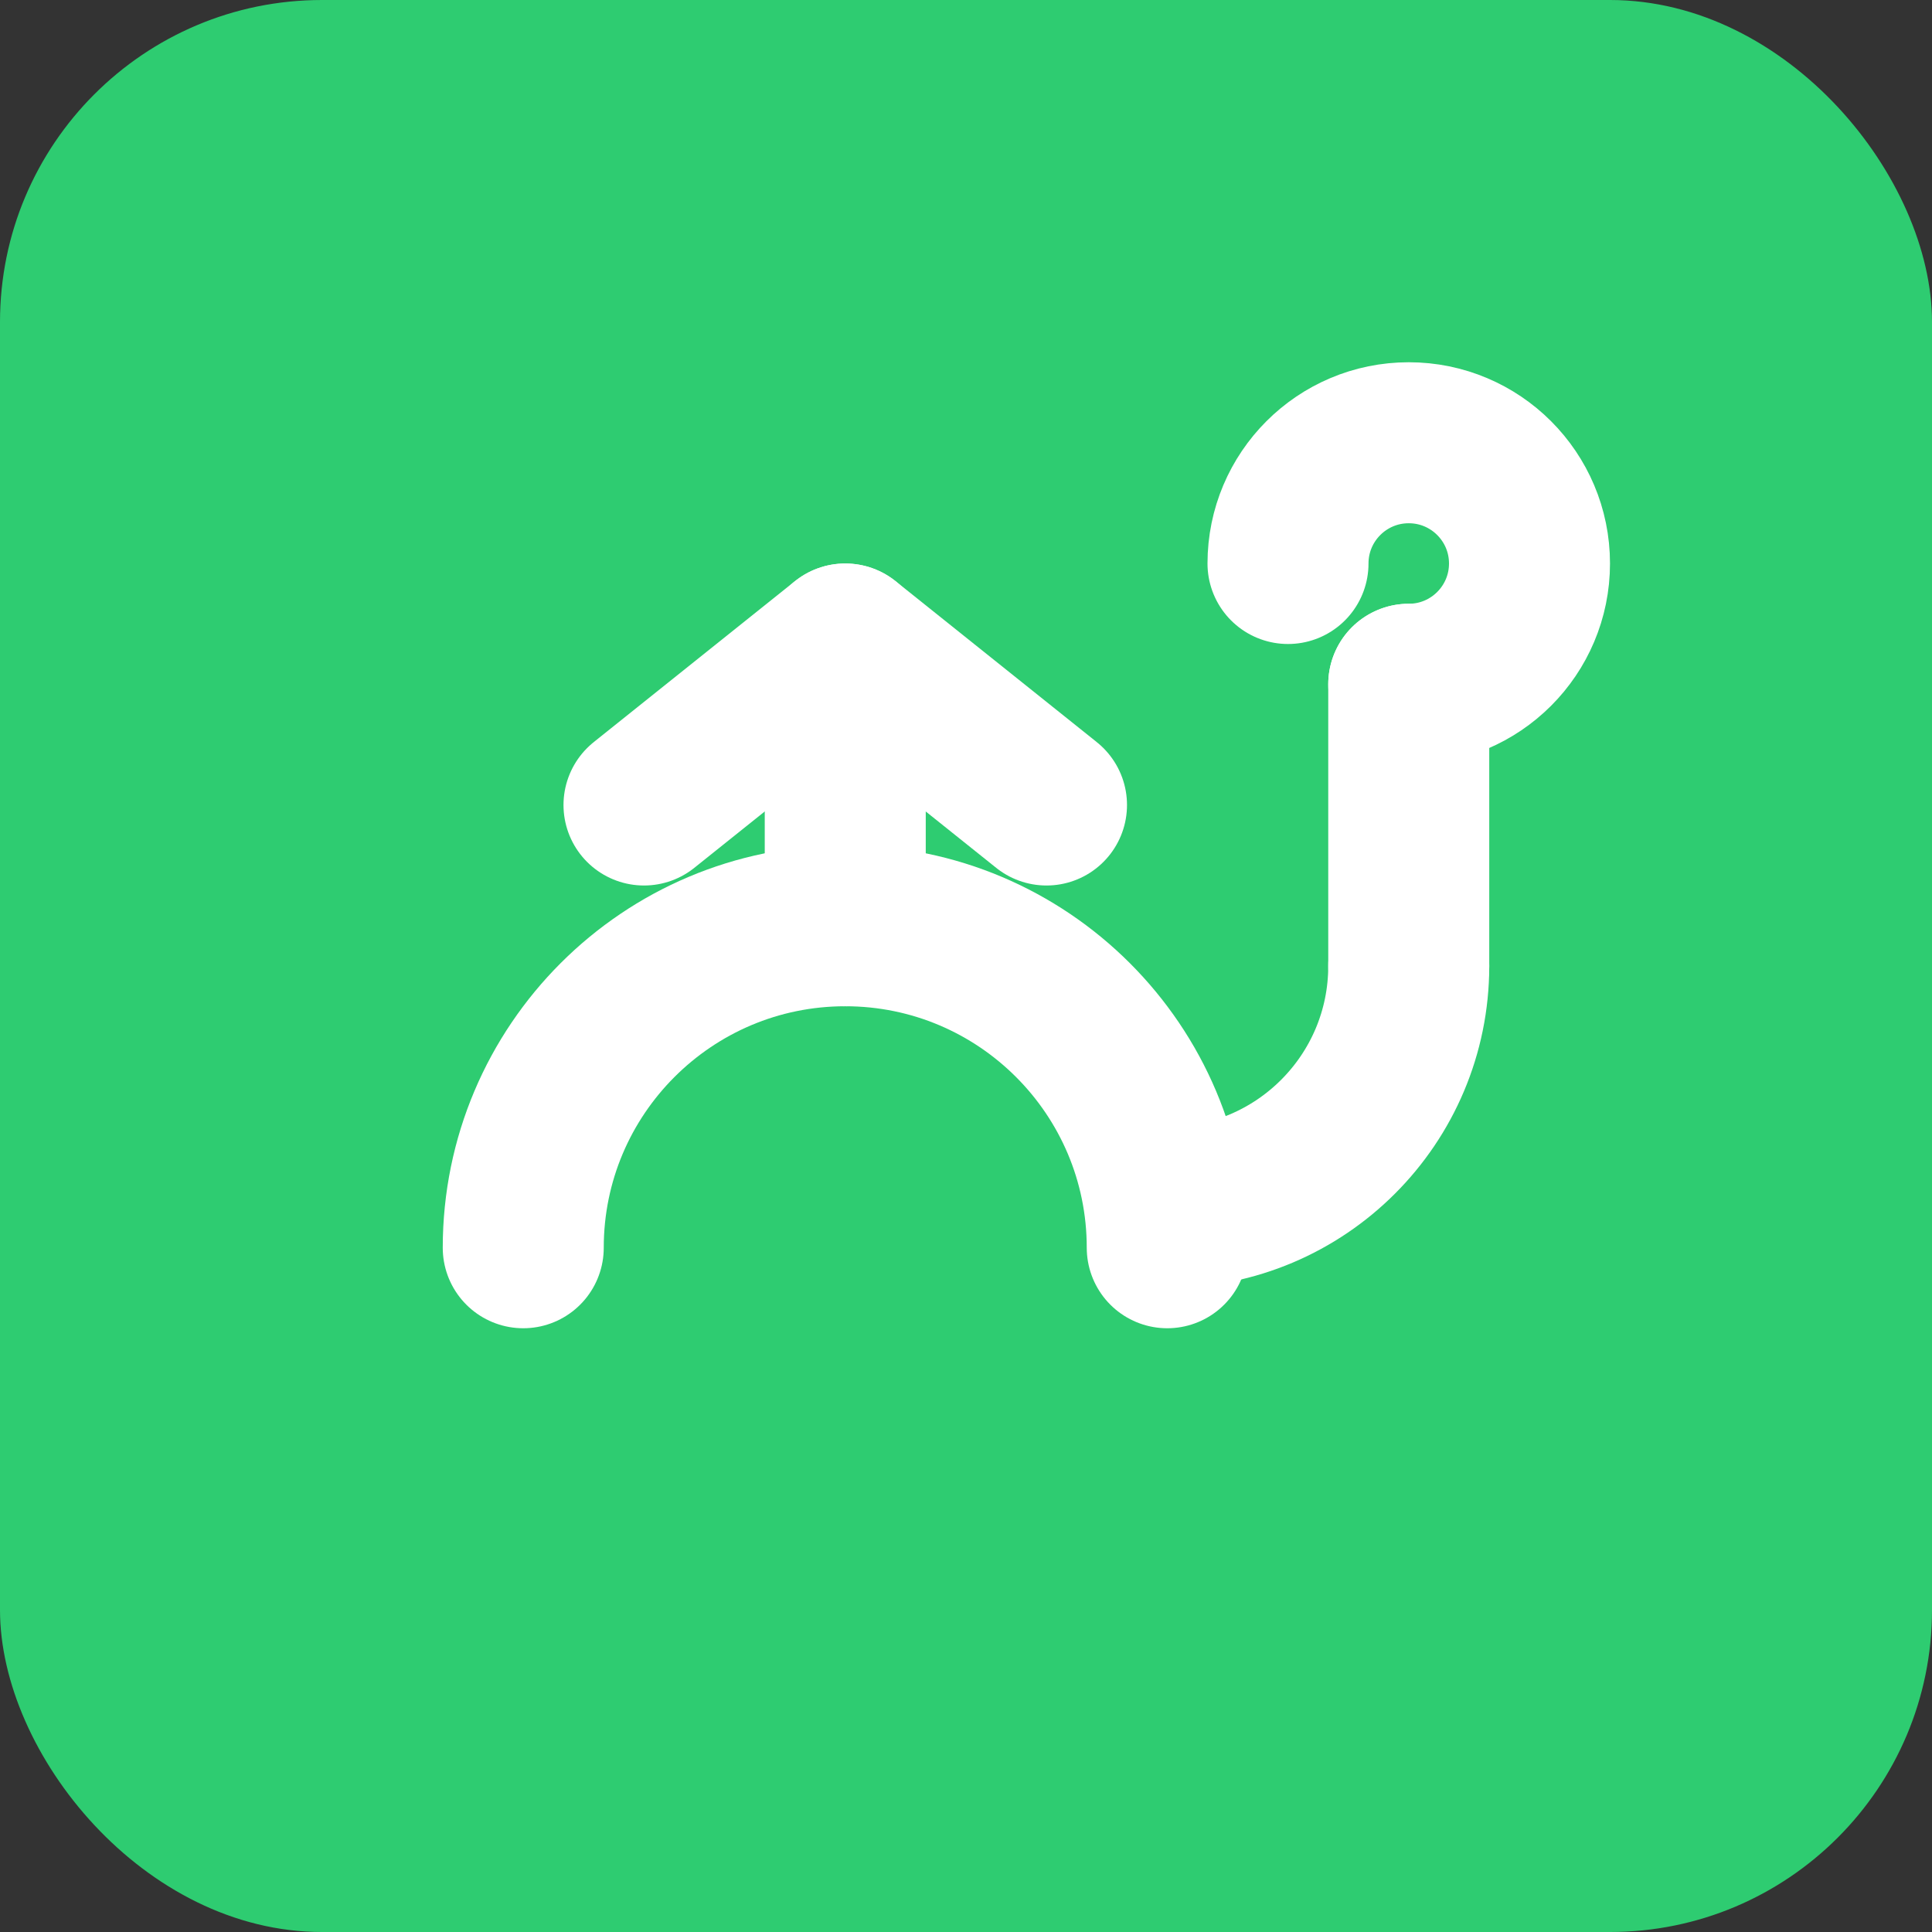
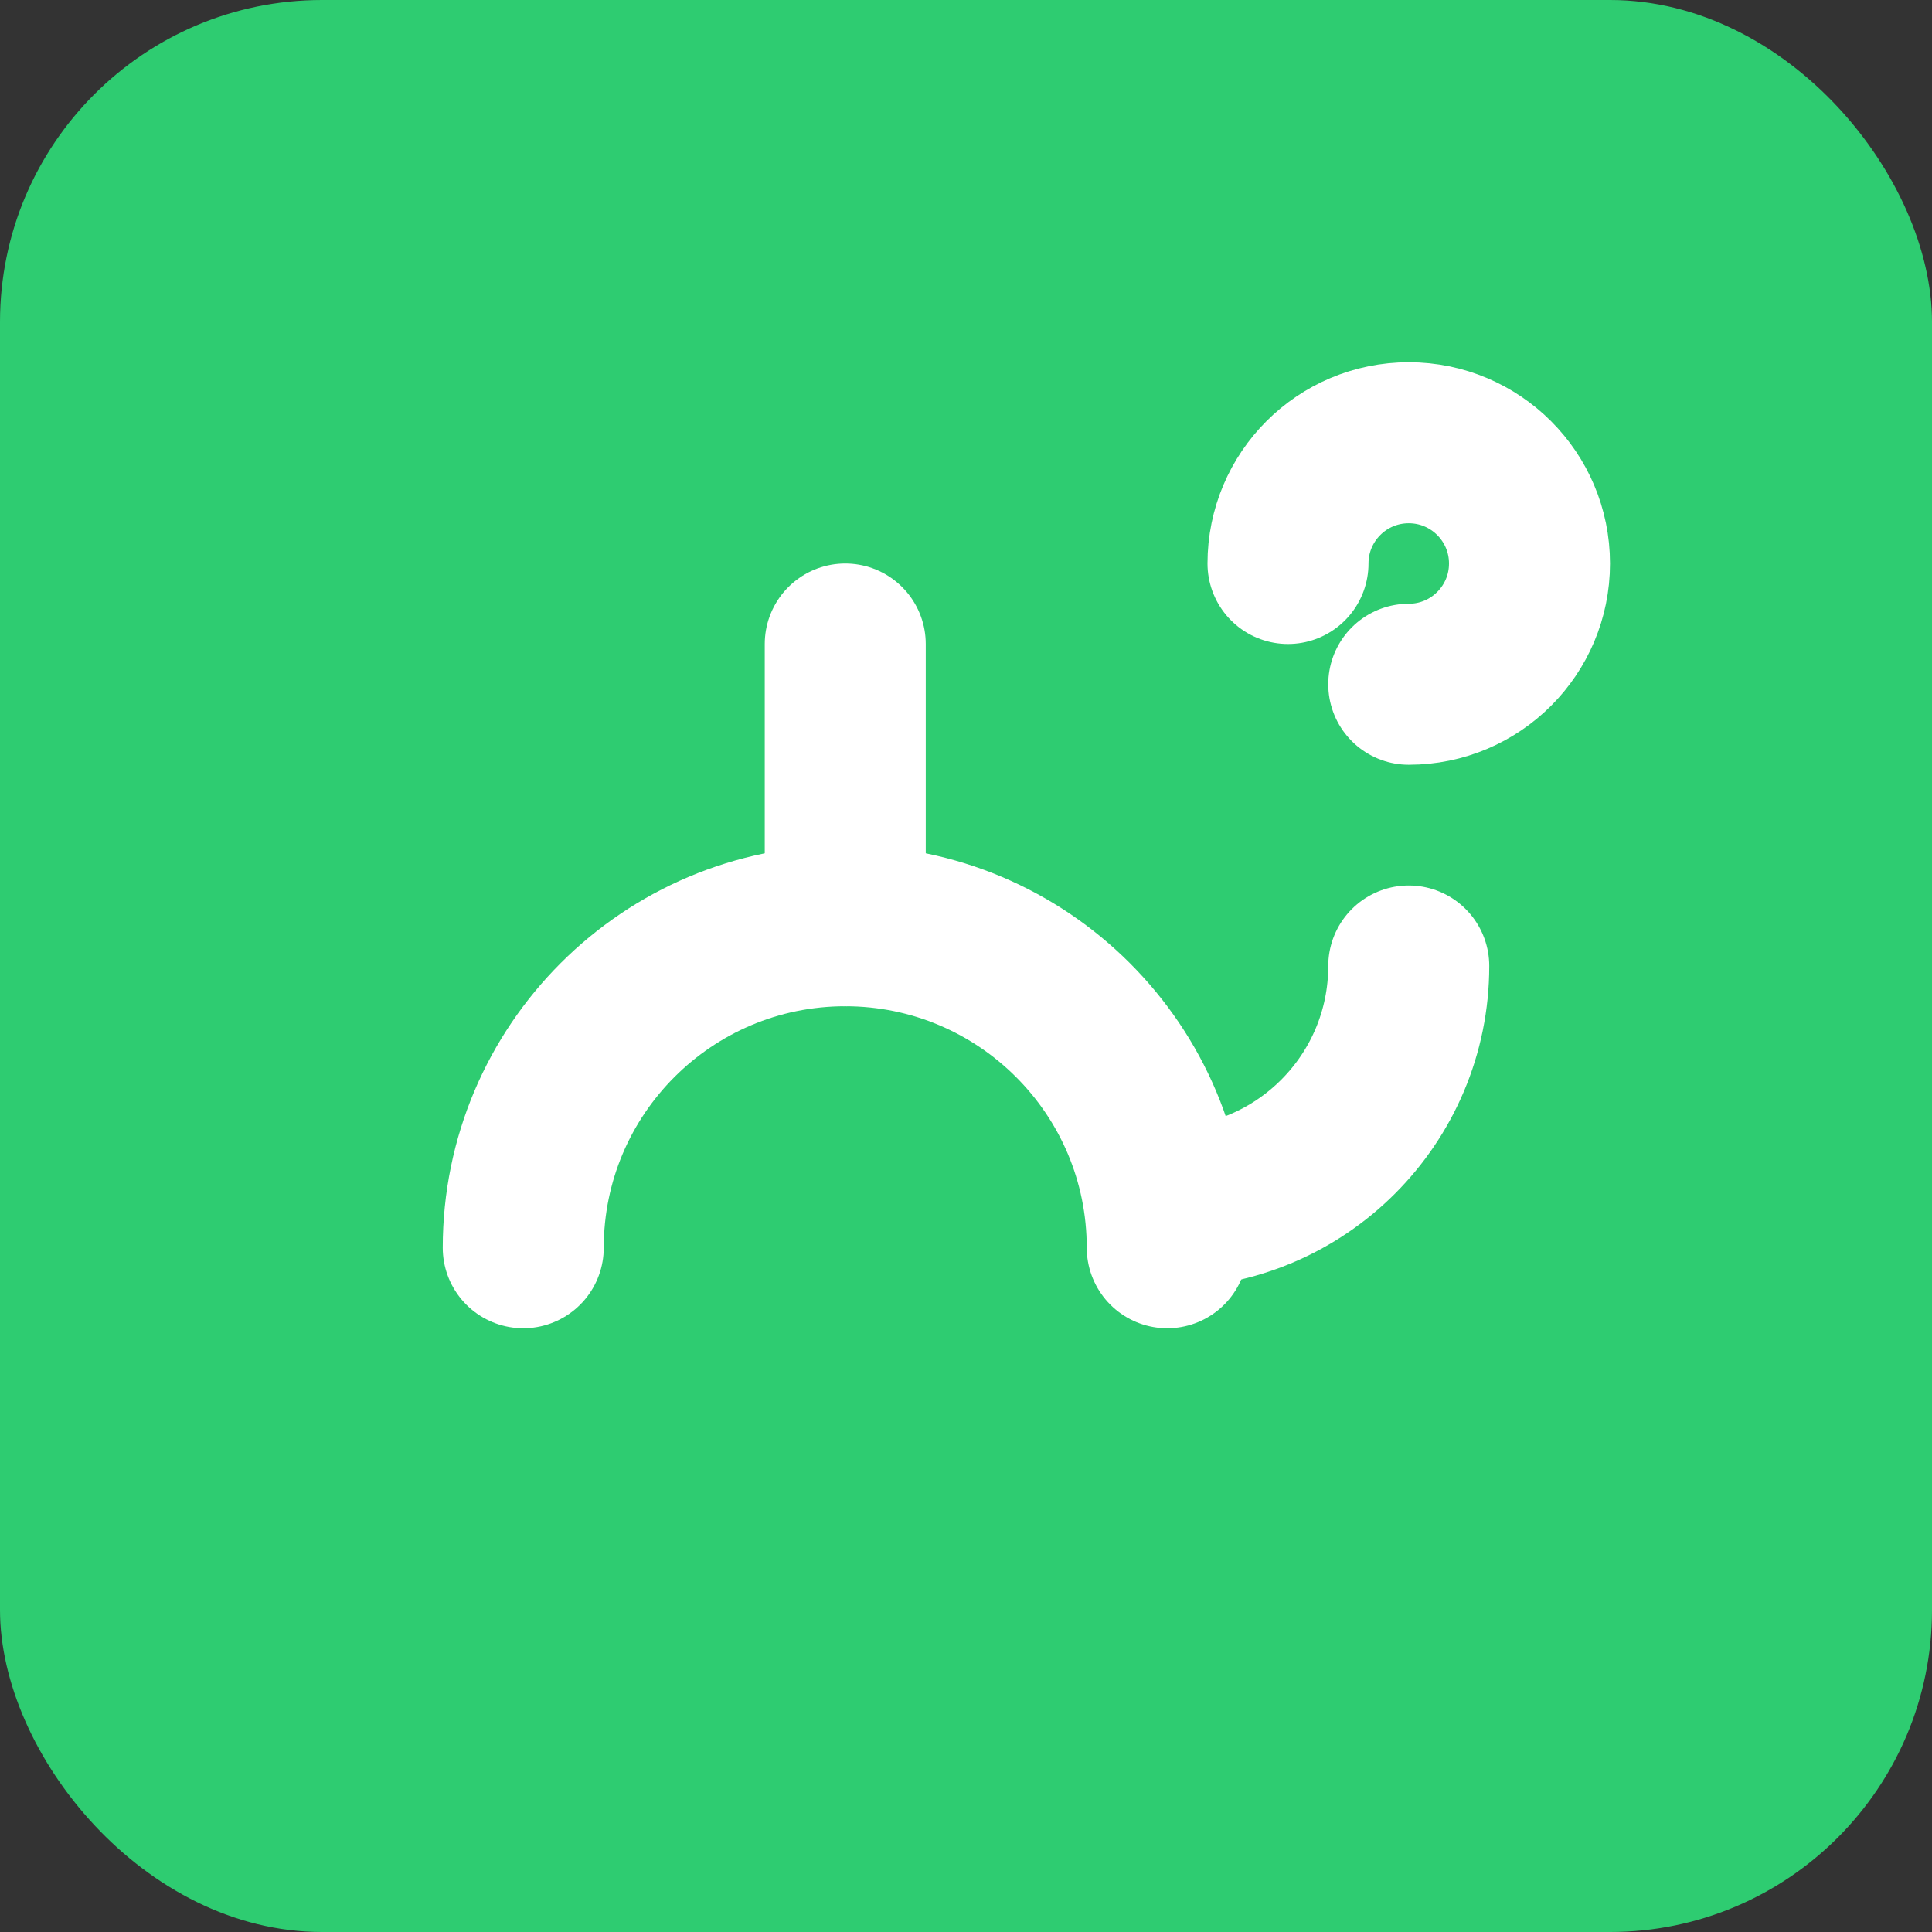
<svg xmlns="http://www.w3.org/2000/svg" width="48" height="48" viewBox="0 0 48 48" fill="none">
  <rect x="0" y="0" width="48" height="48" fill="#333333" stroke="none" />
  <rect width="48" height="48" rx="8" fill="#2ecc71" />
  <path d="M13 31C13 26.582 16.582 23 21 23C25.418 23 29 26.582 29 31" stroke="white" stroke-width="4" stroke-linecap="round" />
-   <path d="M16 20L21 16L26 20" stroke="white" stroke-width="4" stroke-linecap="round" stroke-linejoin="round" />
  <path d="M21 16V23" stroke="white" stroke-width="4" stroke-linecap="round" />
  <path d="M32 14C32 12.343 33.343 11 35 11C36.657 11 38 12.343 38 14C38 15.657 36.657 17 35 17" stroke="white" stroke-width="4" stroke-linecap="round" />
-   <path d="M35 17V24" stroke="white" stroke-width="4" stroke-linecap="round" />
  <path d="M35 24C35 27.314 32.314 30 29 30" stroke="white" stroke-width="4" stroke-linecap="round" />
</svg>